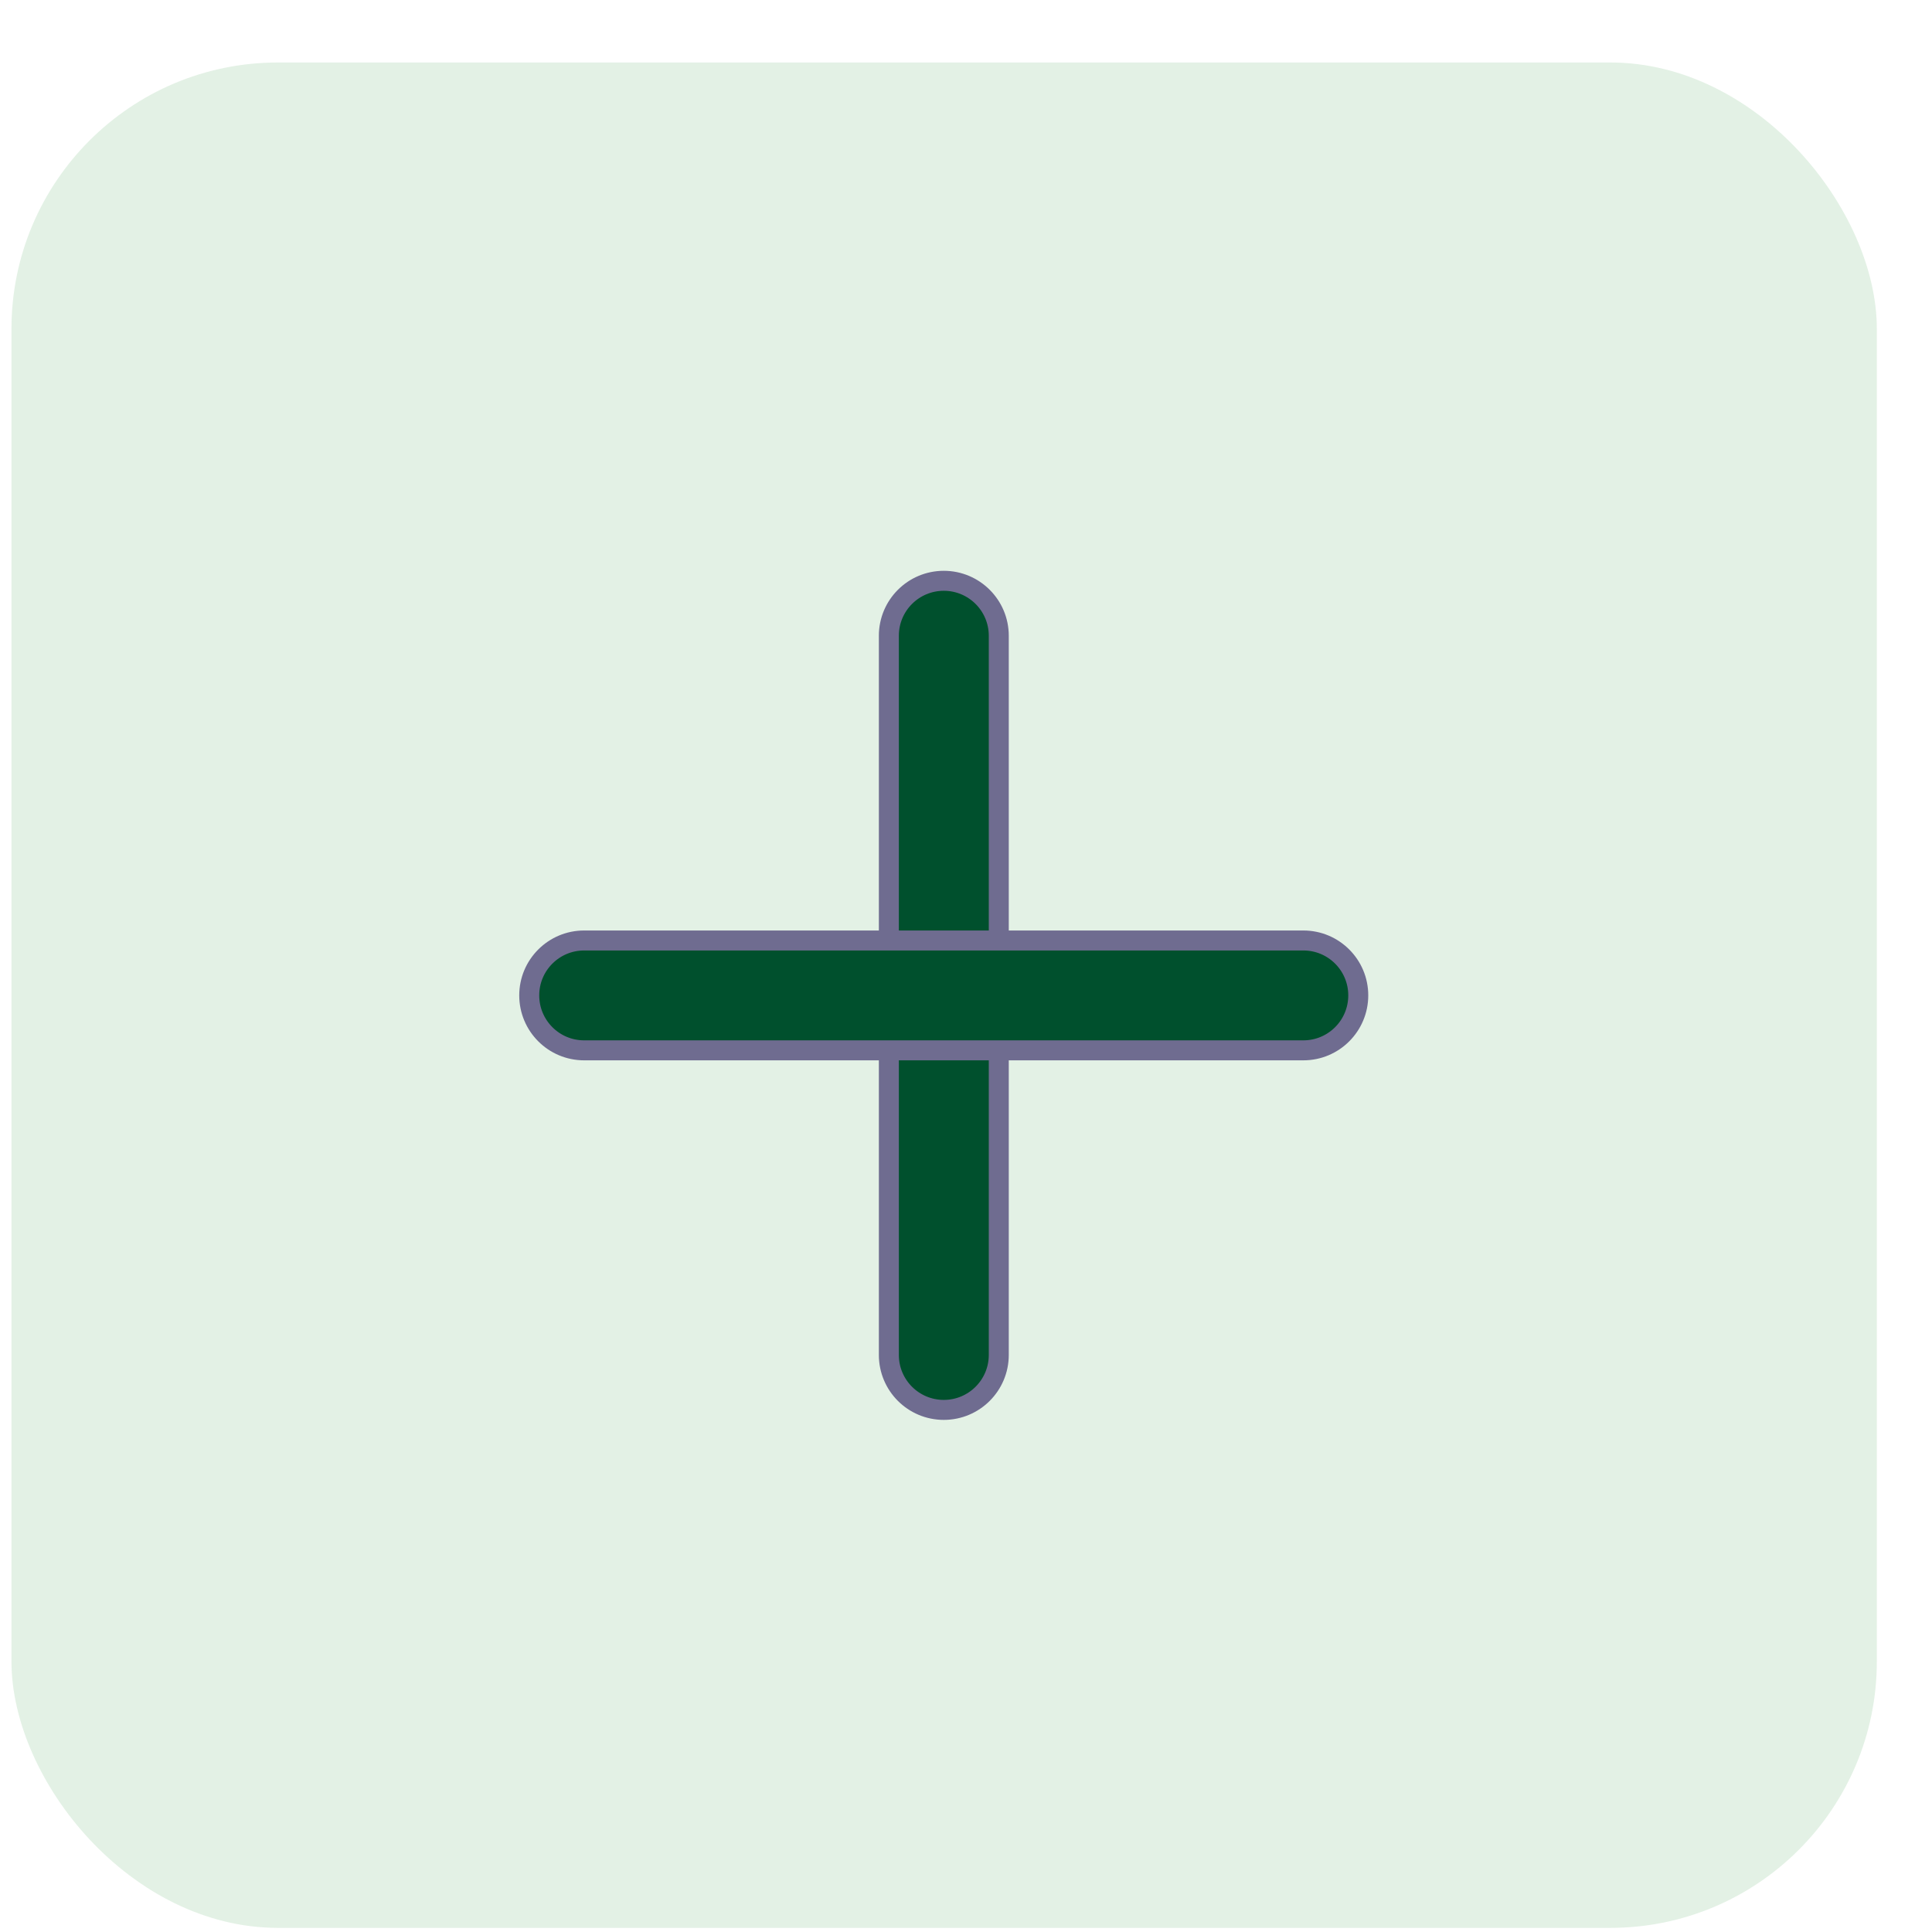
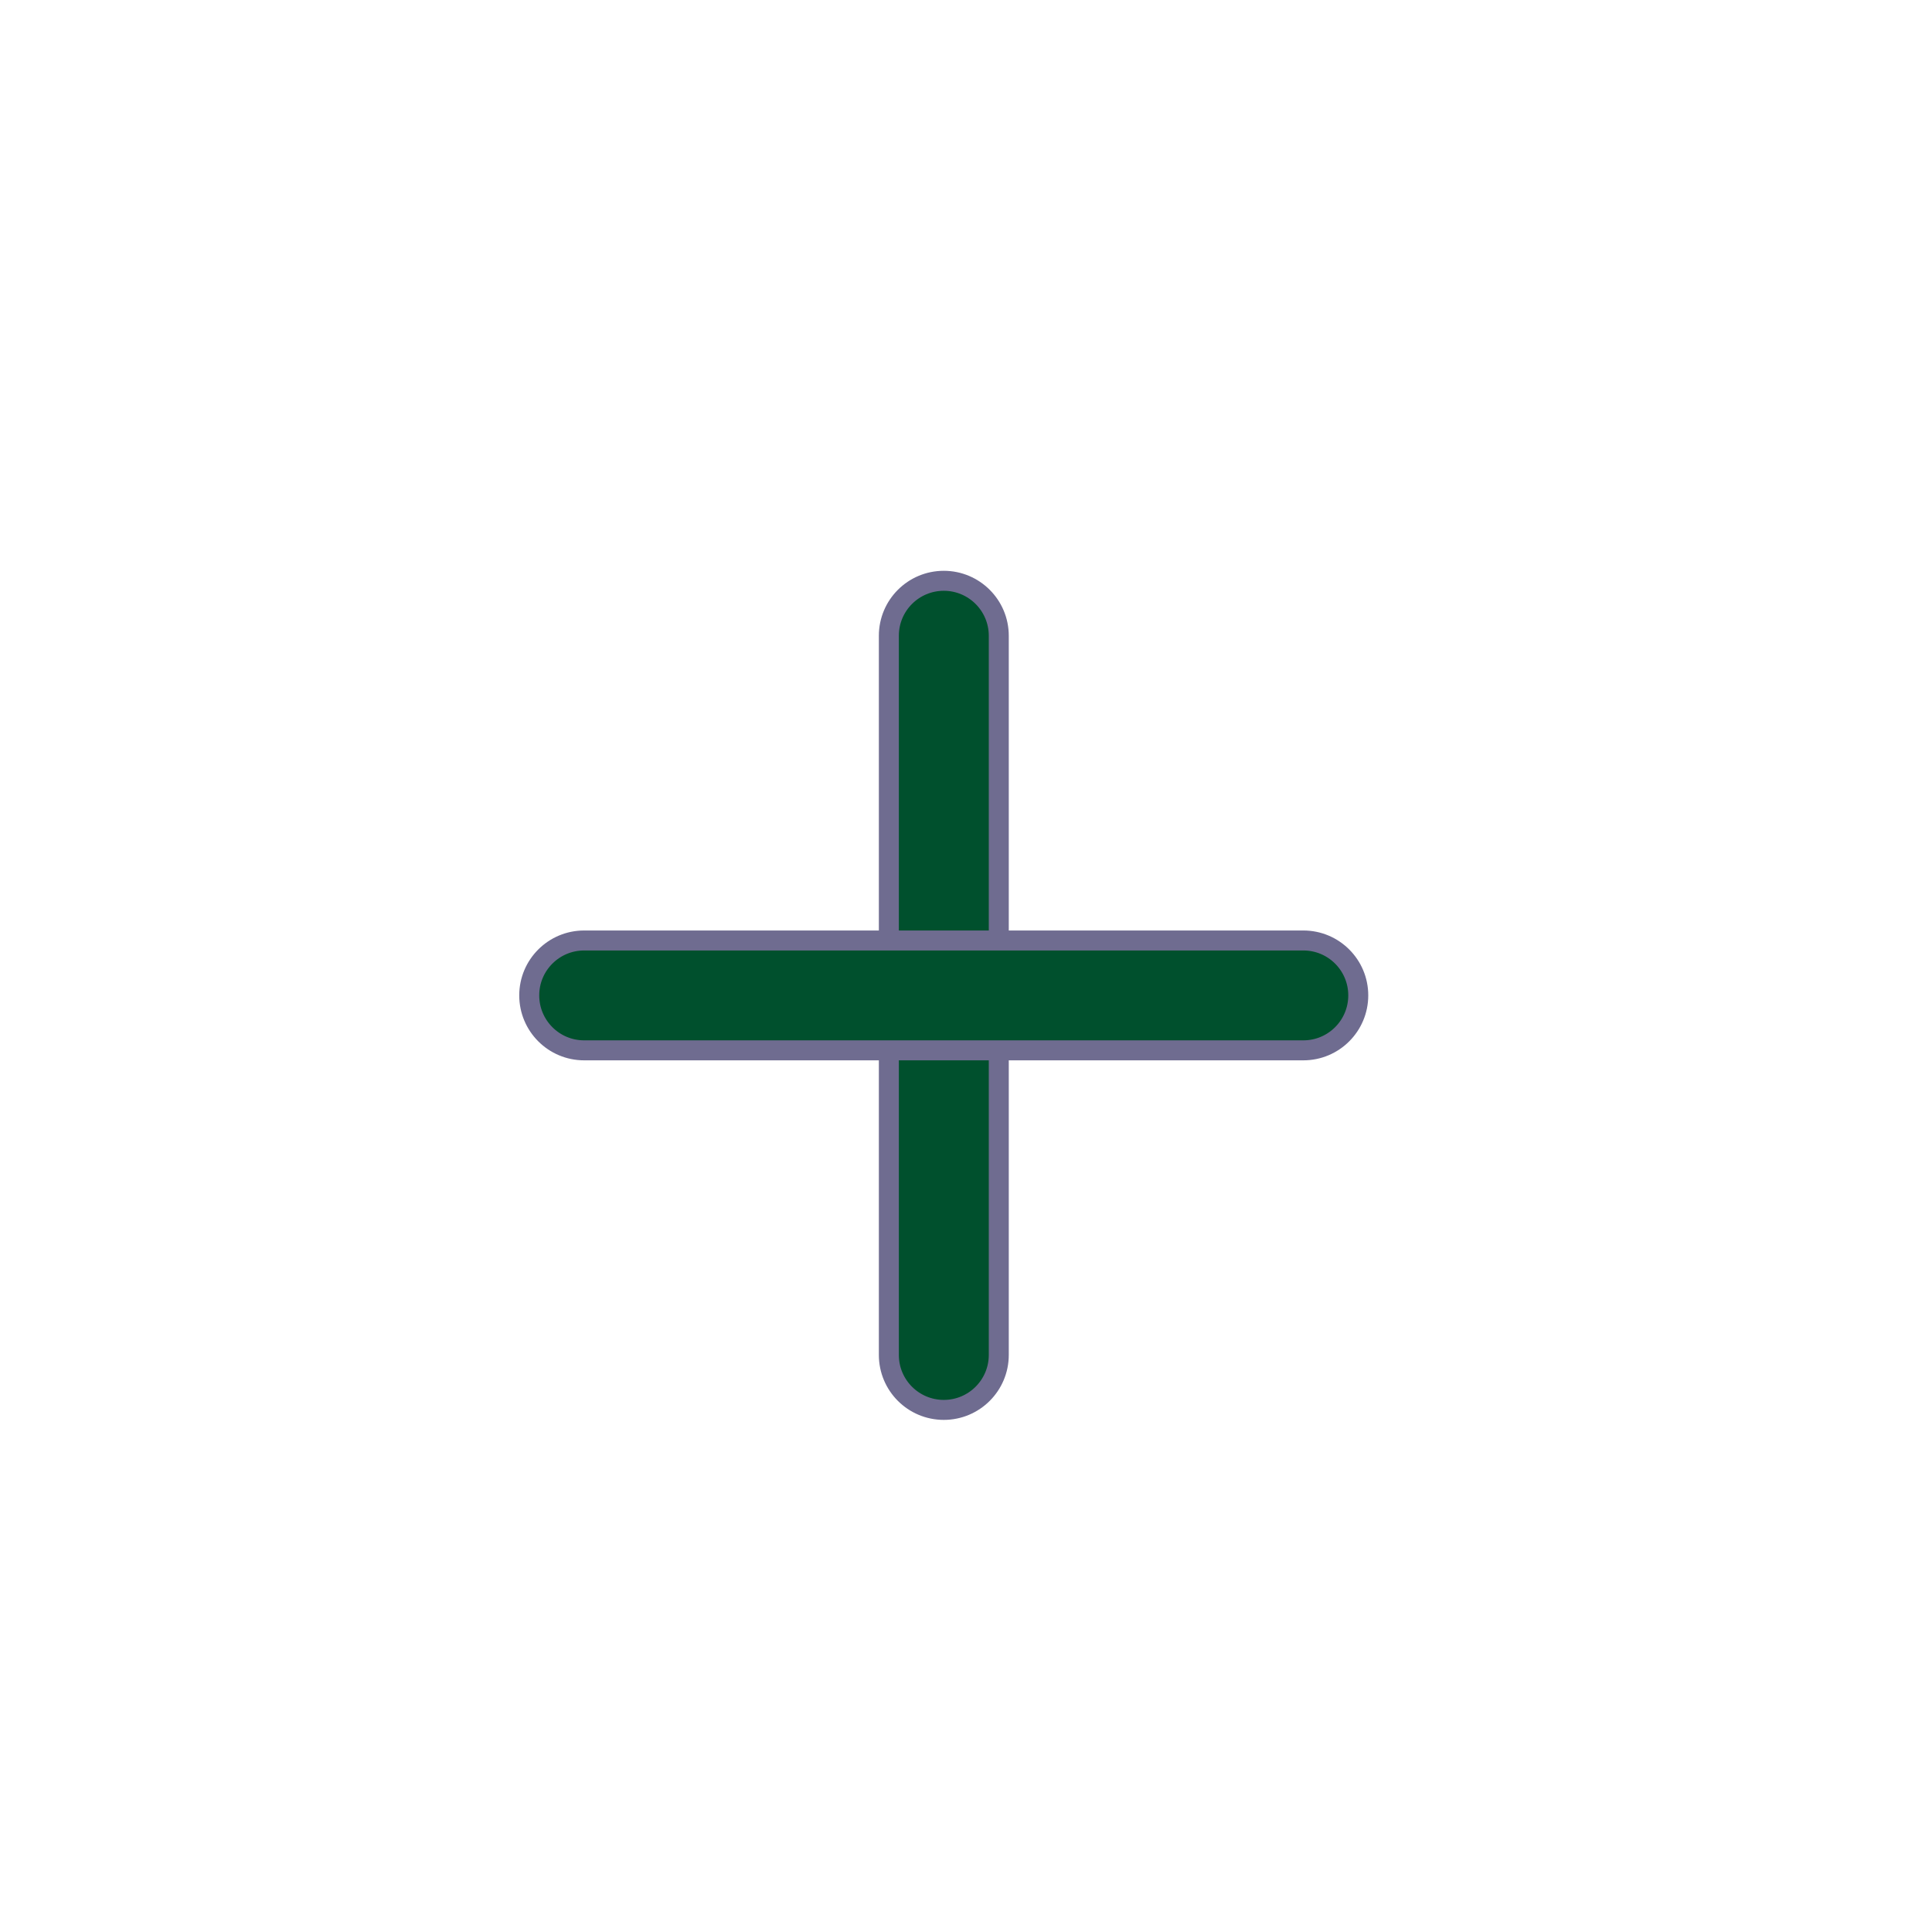
<svg xmlns="http://www.w3.org/2000/svg" width="29" height="29" viewBox="0 0 29 29" fill="none">
-   <rect x="0.172" y="0.938" width="28" height="28" rx="4" fill="#A1CFA8" fill-opacity="0.3" />
  <path d="M14.167 8.718C13.711 8.718 13.342 9.087 13.342 9.543V20.338C13.342 20.794 13.711 21.163 14.167 21.163C14.622 21.163 14.992 20.794 14.992 20.338V9.543C14.992 9.087 14.622 8.718 14.167 8.718Z" fill="#00502D" stroke="#6F6C90" stroke-width="0.3" stroke-linecap="round" />
  <path d="M8.768 14.117C8.313 14.117 7.944 14.486 7.944 14.941C7.944 15.397 8.313 15.766 8.768 15.766H19.564C20.019 15.766 20.388 15.397 20.388 14.941C20.388 14.486 20.019 14.117 19.564 14.117H8.768Z" fill="#00502D" stroke="#6F6C90" stroke-width="0.3" stroke-linecap="round" />
</svg>